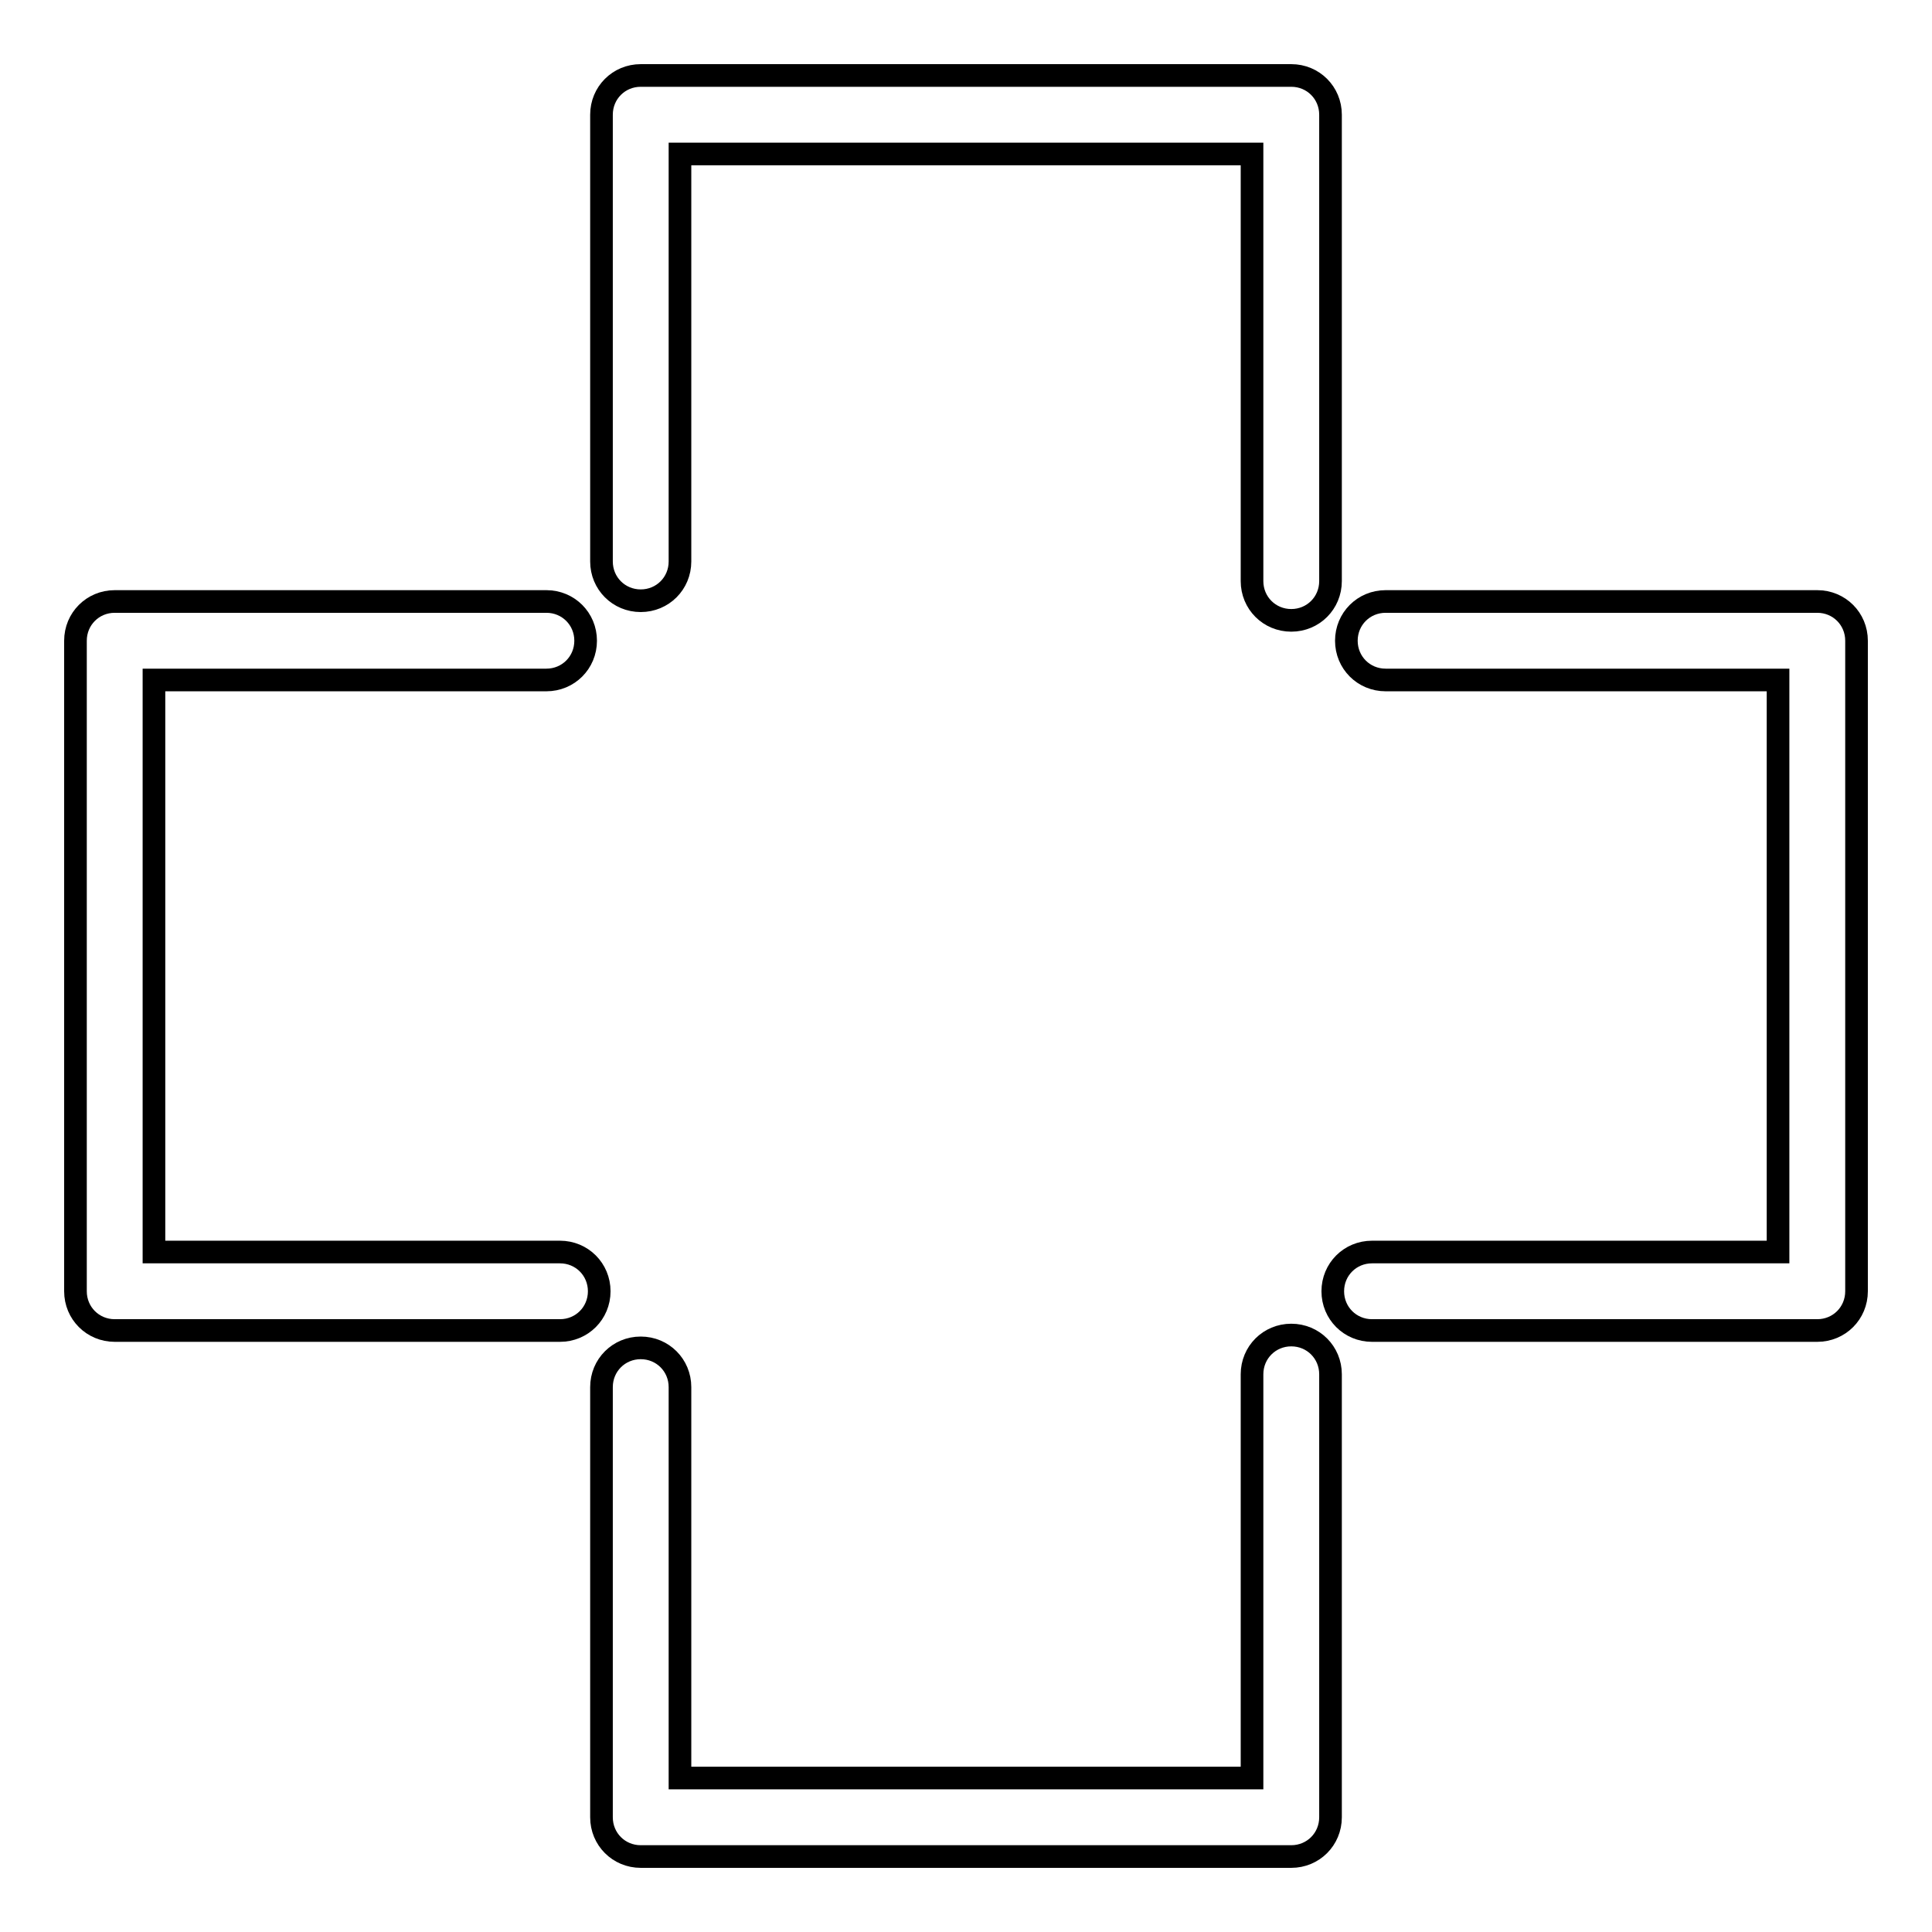
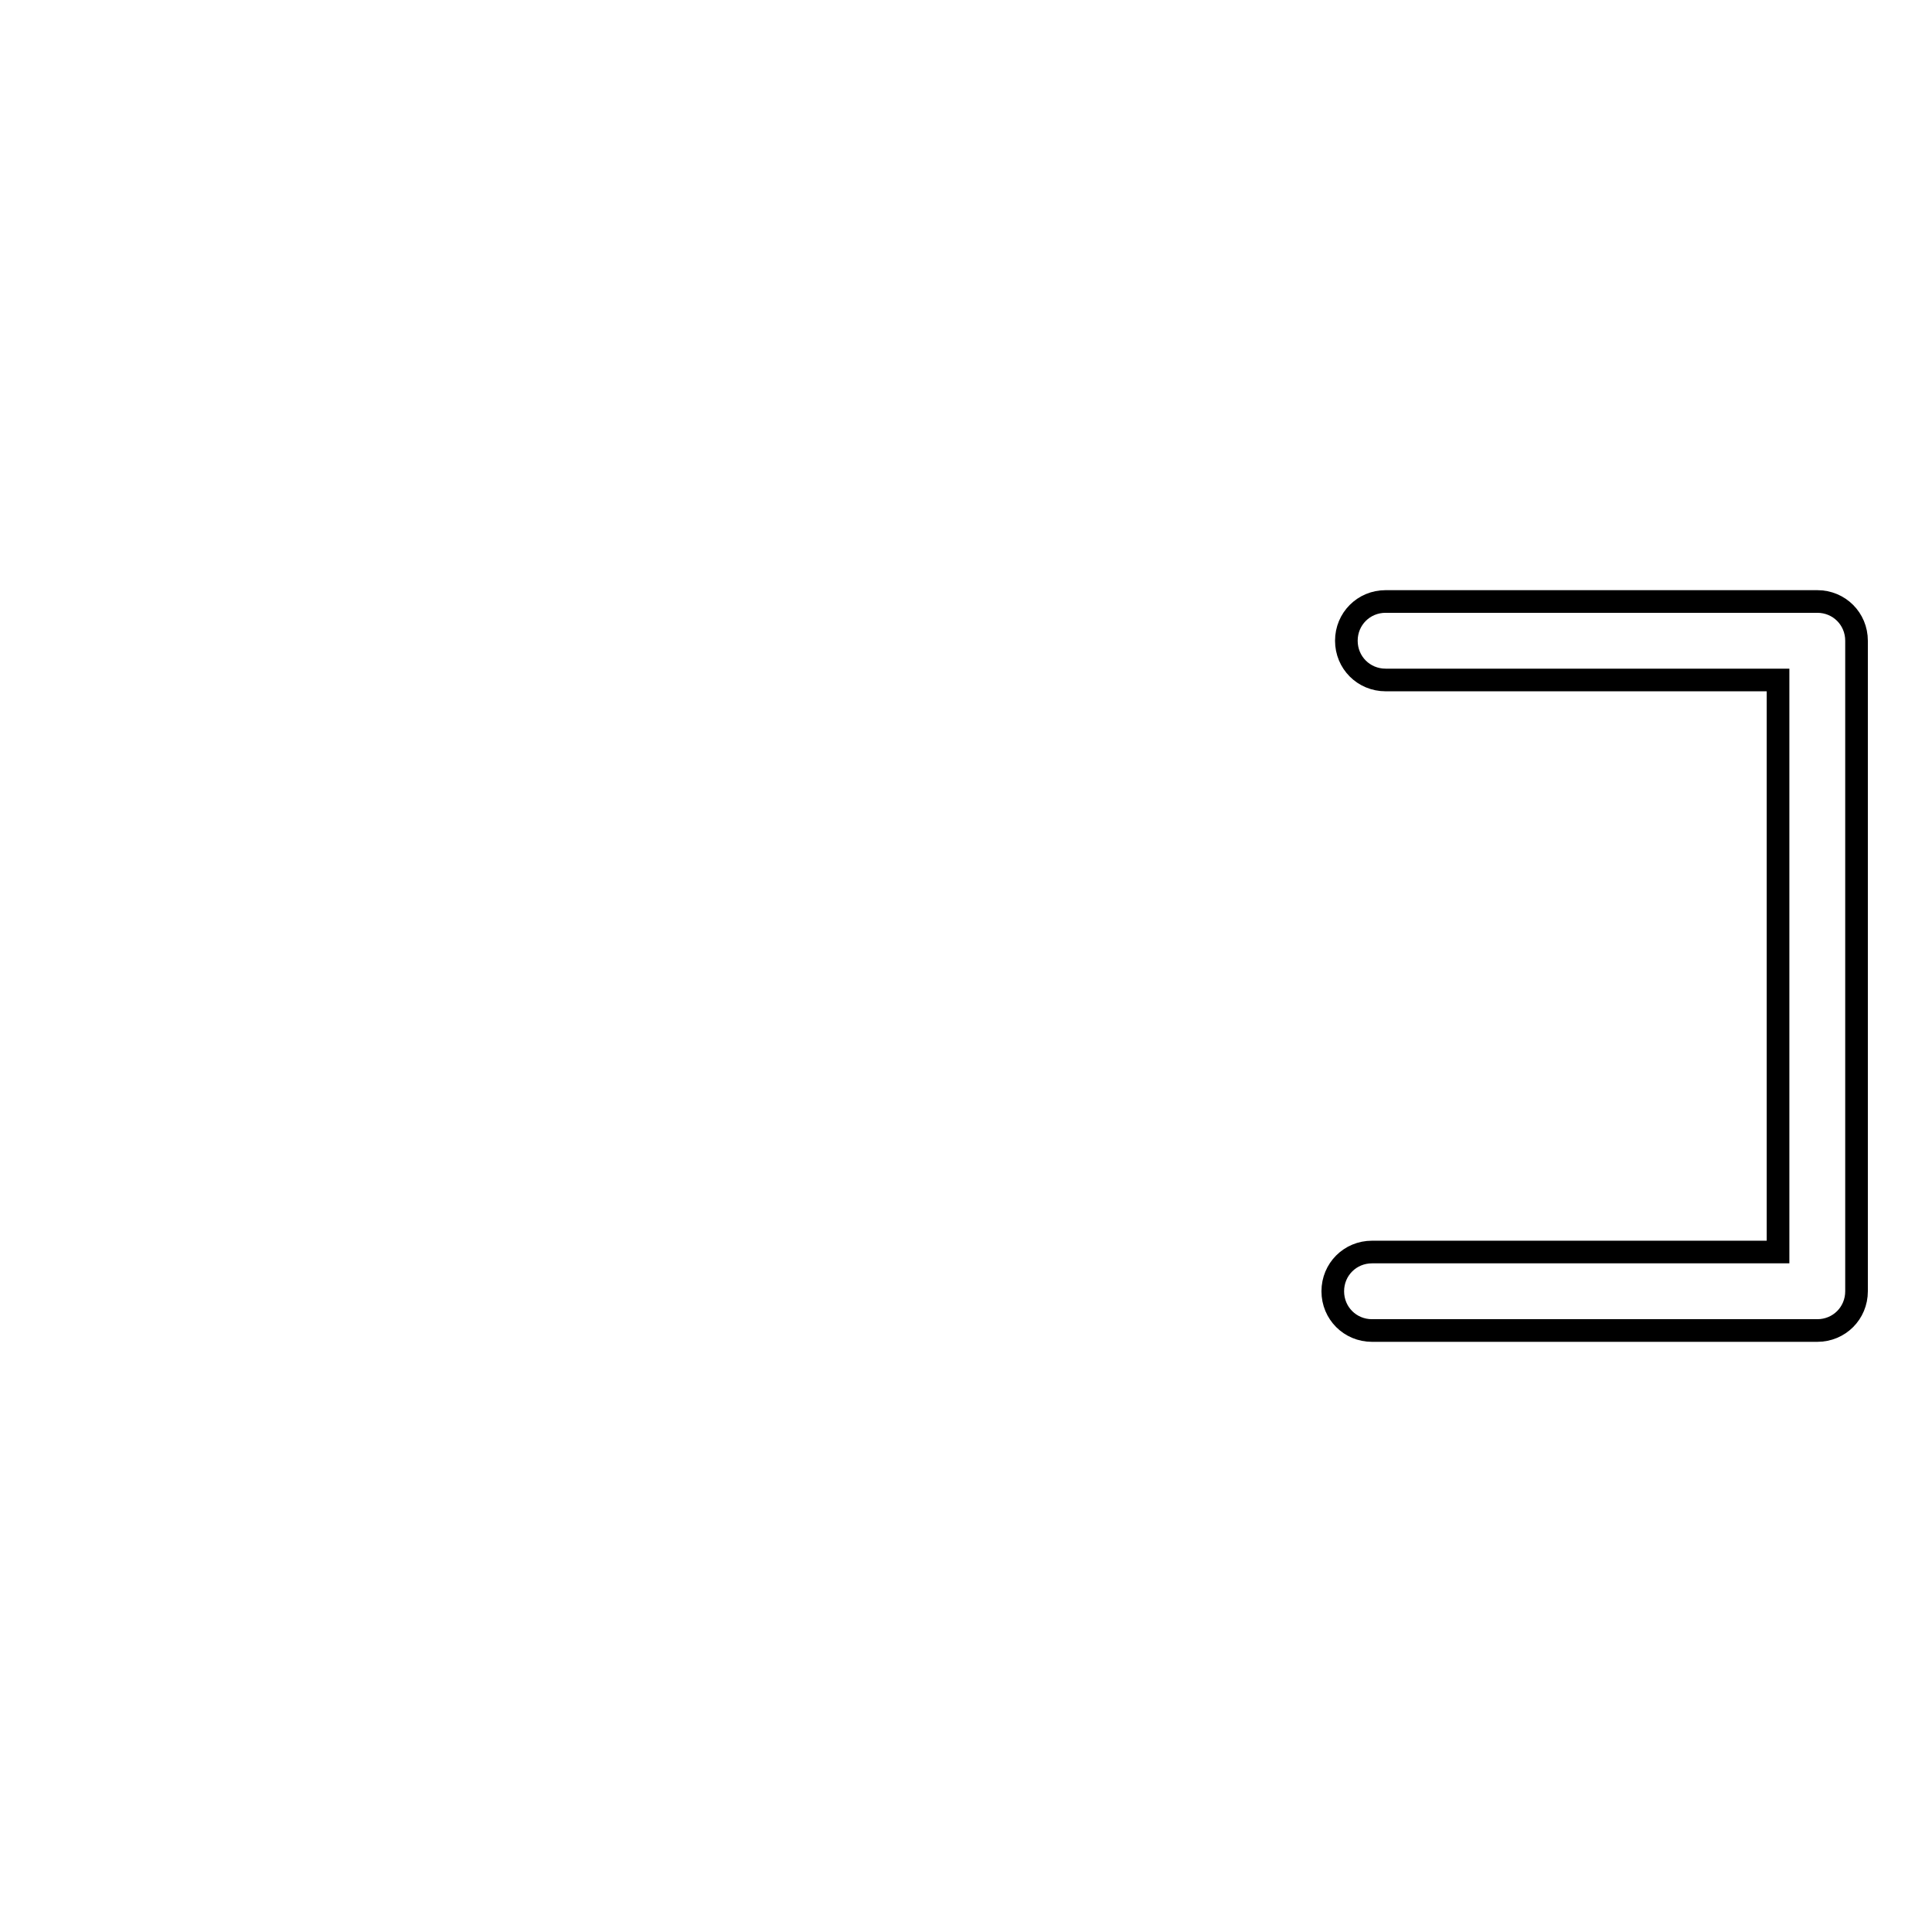
<svg xmlns="http://www.w3.org/2000/svg" version="1.1" x="0px" y="0px" viewBox="0 0 256 256" enable-background="new 0 0 256 256" xml:space="preserve">
  <g>
    <g>
      <g>
-         <path stroke-width="3" fill-opacity="0" stroke="#000000" d="M72.4,90.1c2.9,0,5.2-2.3,5.2-5.2c0-2.9-2.3-5.2-5.2-5.2H15.2c-2.9,0-5.2,2.3-5.2,5.2v86.2c0,2.9,2.3,5.2,5.2,5.2h59c2.9,0,5.2-2.3,5.2-5.2c0-2.9-2.3-5.2-5.2-5.2H20.4V90.1H72.4z" />
-         <path stroke-width="3" fill-opacity="0" stroke="#000000" d="M176.3,15.2c0-2.9-2.3-5.2-5.2-5.2H84.9c-2.9,0-5.2,2.3-5.2,5.2v59.2c0,2.9,2.3,5.2,5.2,5.2c2.9,0,5.2-2.3,5.2-5.2v-54h75.8V77c0,2.9,2.3,5.2,5.2,5.2c2.9,0,5.2-2.3,5.2-5.2L176.3,15.2L176.3,15.2z" />
        <path stroke-width="3" fill-opacity="0" stroke="#000000" d="M246,171.1V84.9c0-2.9-2.3-5.2-5.2-5.2h-57.2c-2.9,0-5.2,2.3-5.2,5.2c0,2.9,2.3,5.2,5.2,5.2h52v75.8h-53.8c-2.9,0-5.2,2.3-5.2,5.2c0,2.9,2.3,5.2,5.2,5.2h59C243.7,176.3,246,174,246,171.1z" />
-         <path stroke-width="3" fill-opacity="0" stroke="#000000" d="M176.3,240.8v-58.7c0-2.9-2.3-5.2-5.2-5.2c-2.9,0-5.2,2.3-5.2,5.2v53.5H90.1v-51.8c0-2.9-2.3-5.2-5.2-5.2c-2.9,0-5.2,2.3-5.2,5.2v57c0,2.9,2.3,5.2,5.2,5.2h86.2C174,246,176.3,243.7,176.3,240.8z" />
      </g>
      <g />
      <g />
      <g />
      <g />
      <g />
      <g />
      <g />
      <g />
      <g />
      <g />
      <g />
      <g />
      <g />
      <g />
      <g />
    </g>
  </g>
</svg>